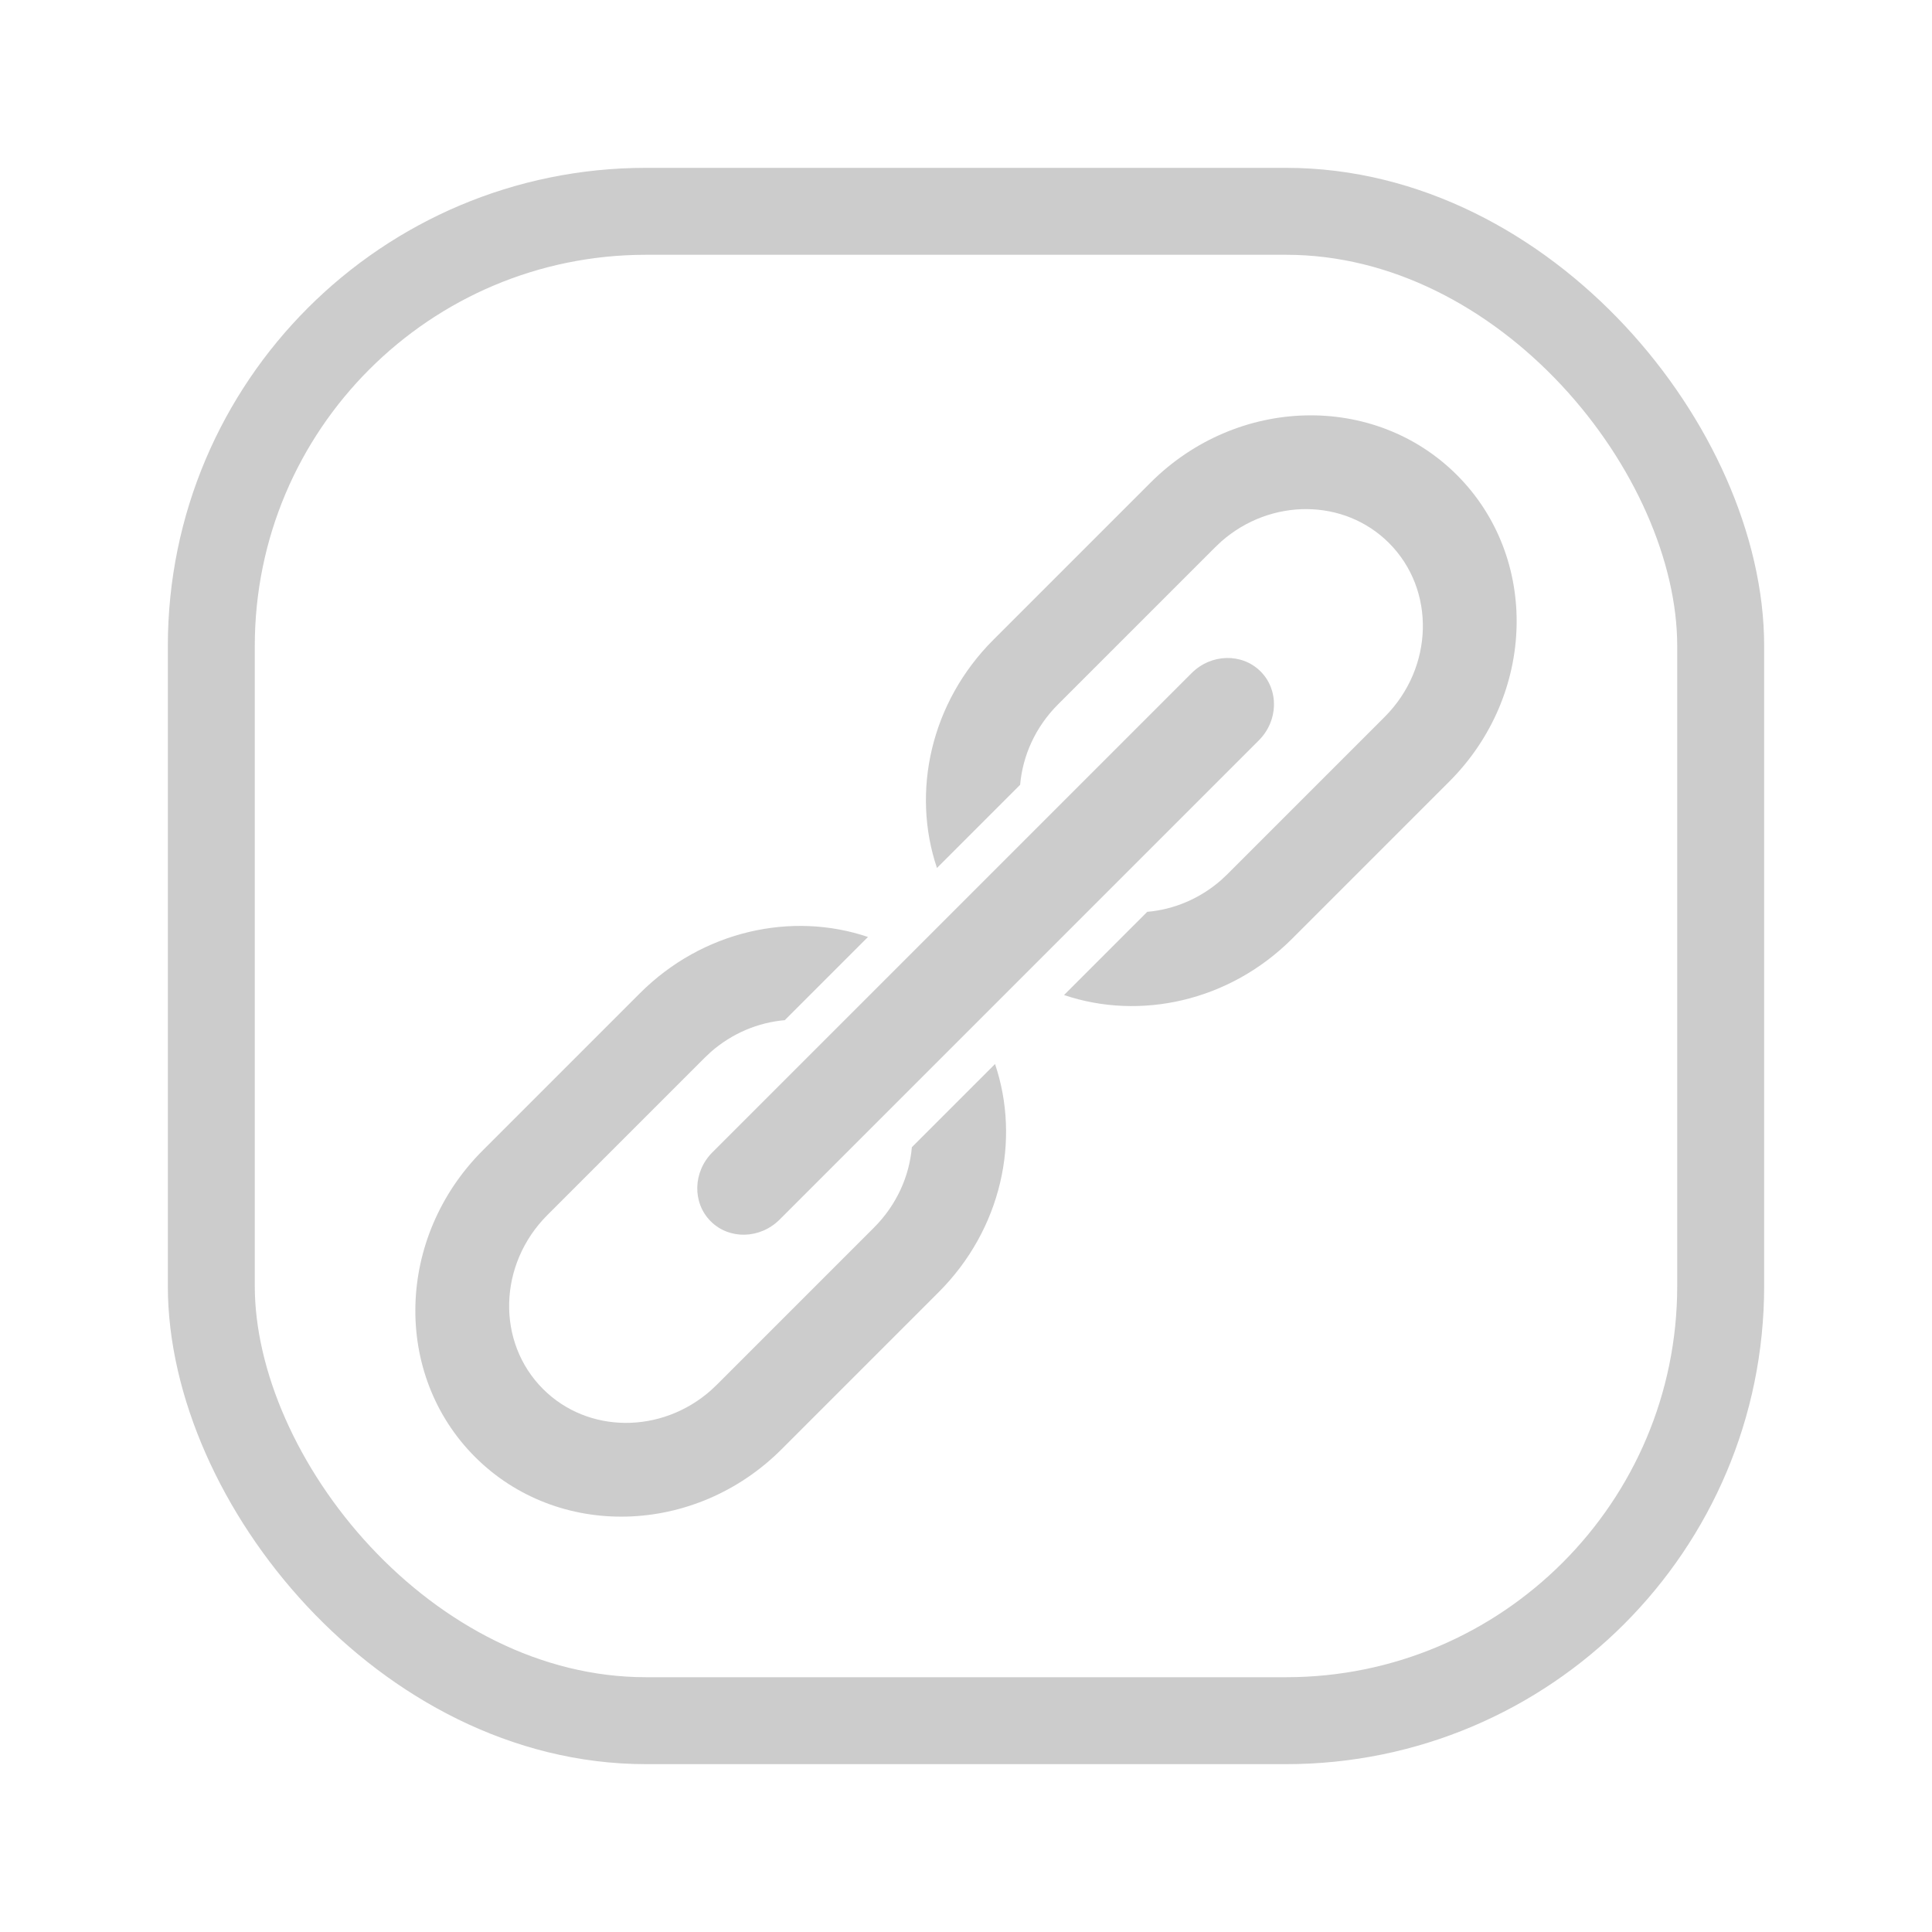
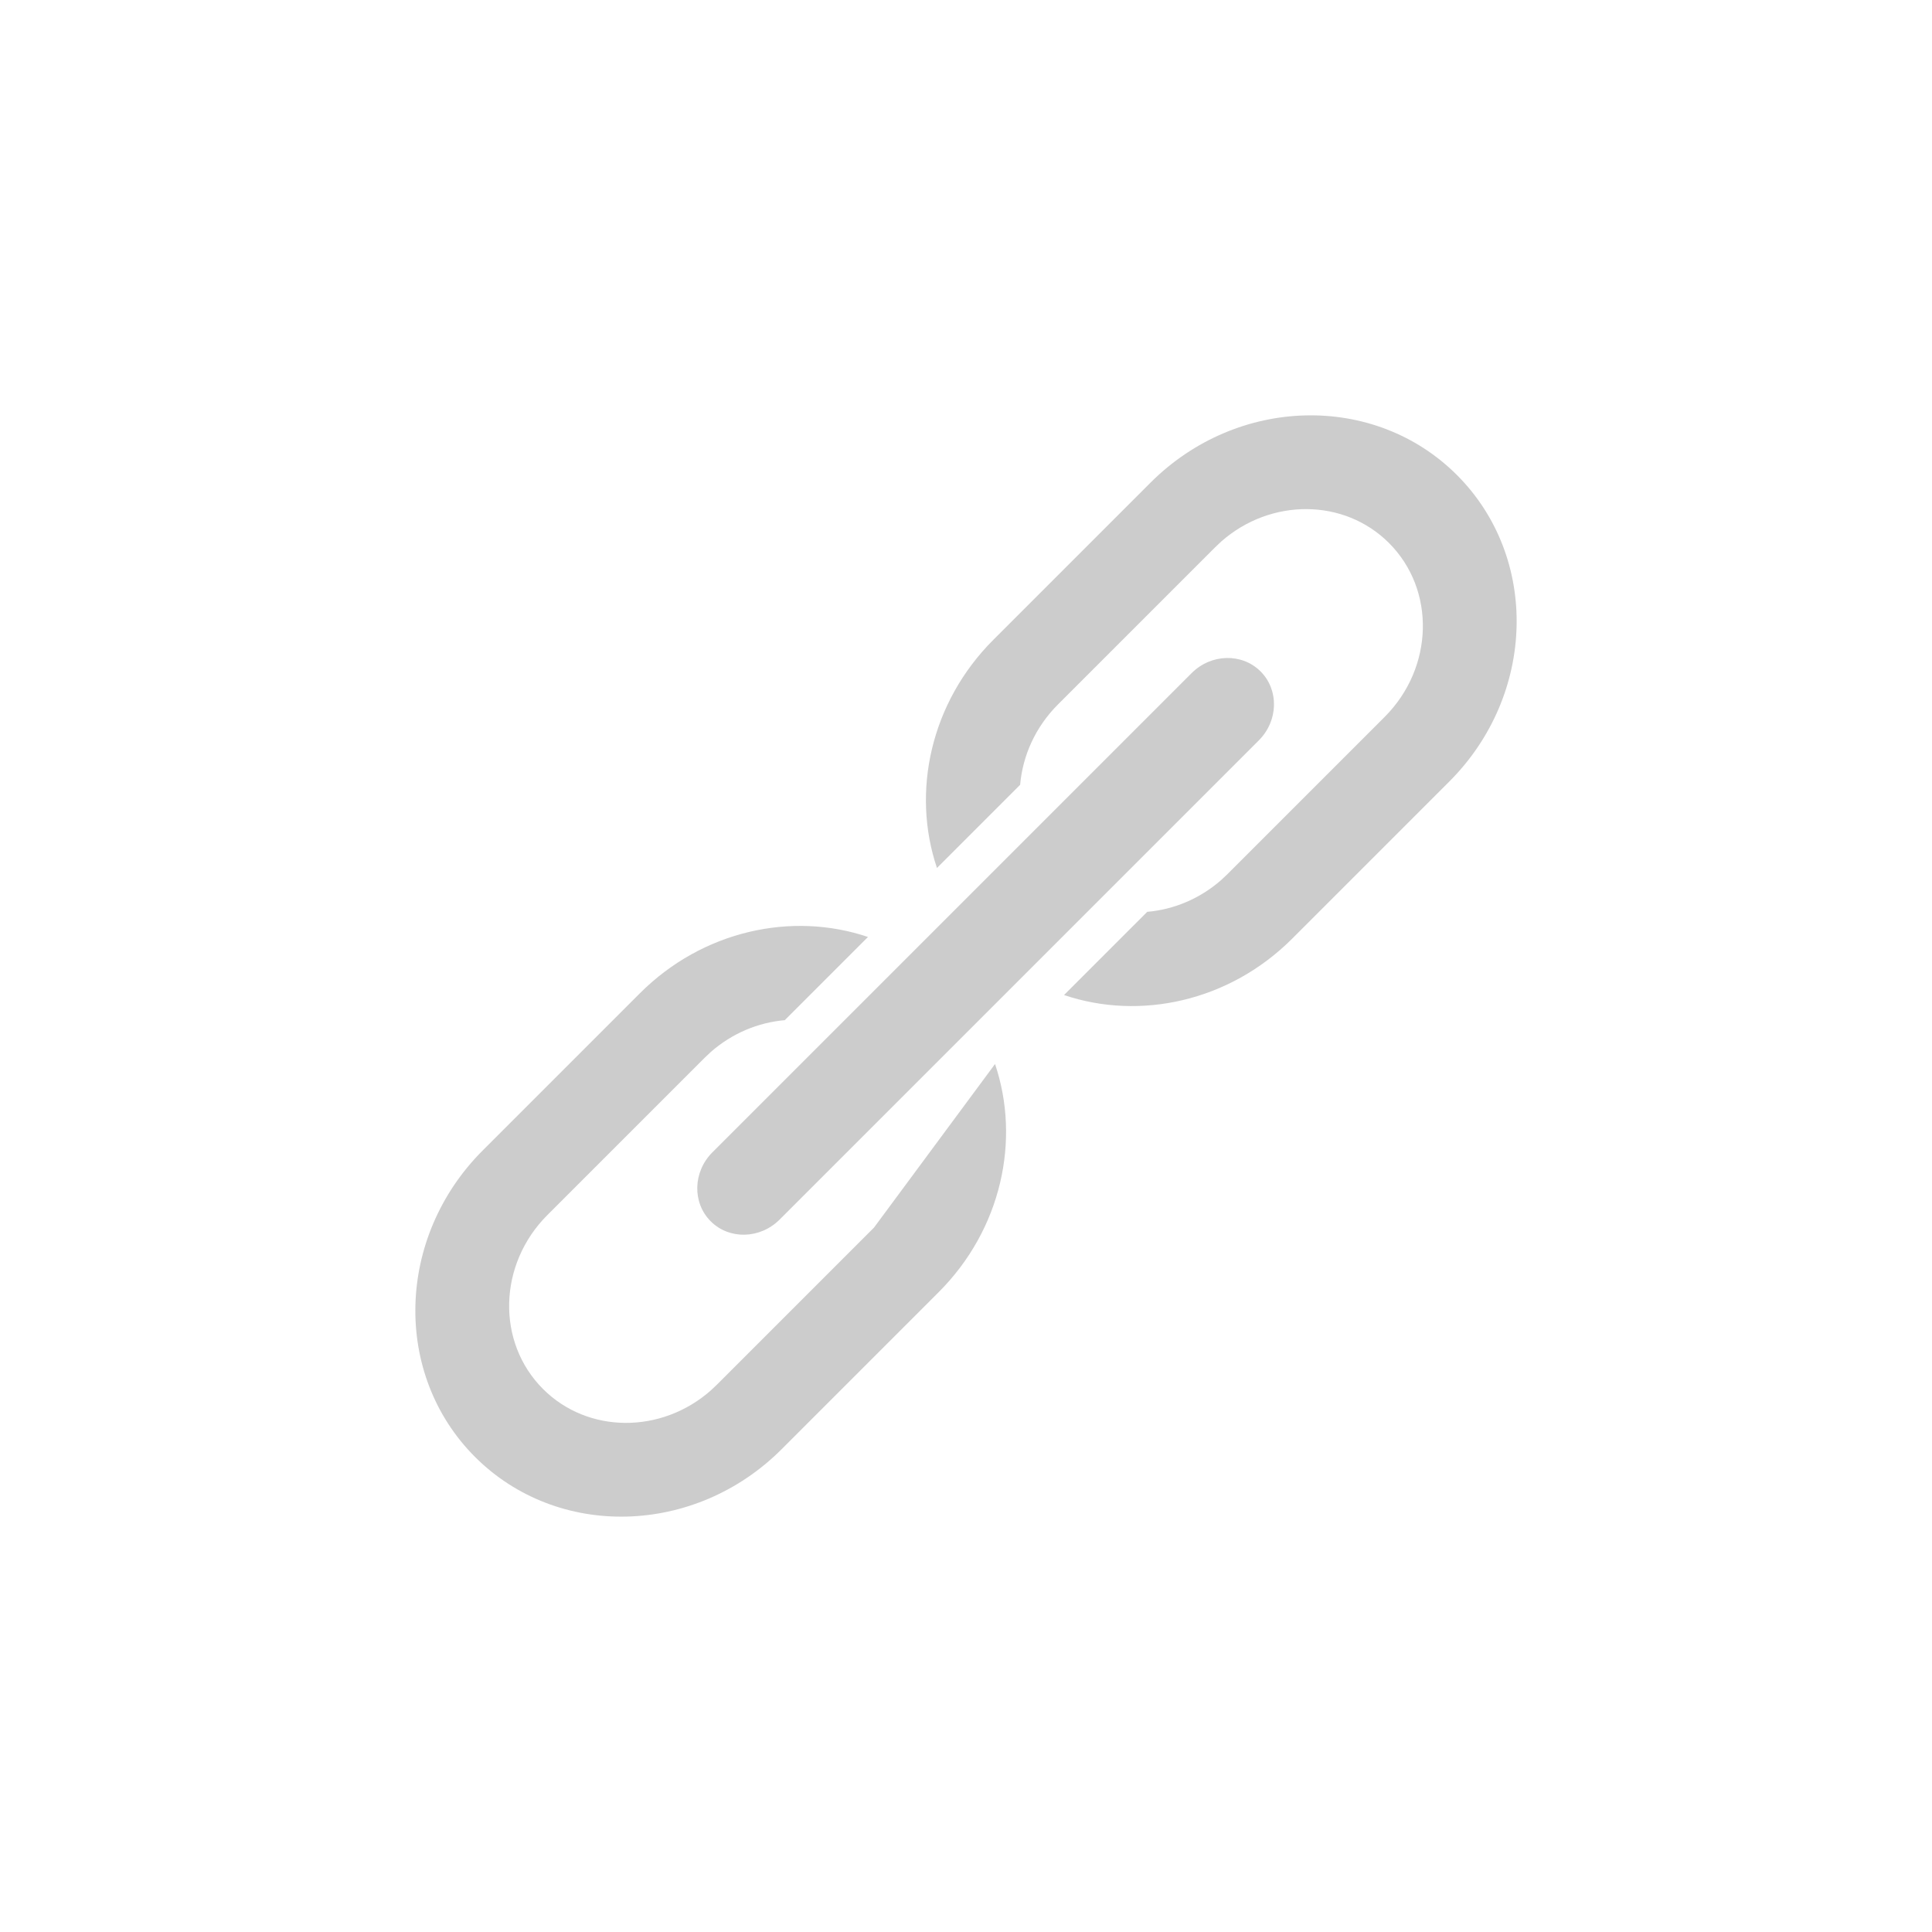
<svg xmlns="http://www.w3.org/2000/svg" width="32px" height="32px" viewBox="0 0 32 32" version="1.1">
  <title>icon_link_mobile</title>
  <g id="icon_link_mobile" stroke="none" stroke-width="1" fill="none" fill-rule="evenodd">
    <g transform="translate(3.5, 3.5)">
-       <rect id="矩形" stroke="#CCCCCC" stroke-width="1.44" x="0" y="0" width="25" height="25" rx="7.2" />
      <g id="编组" transform="translate(12.5, 12.5) rotate(45) translate(-12.5, -12.5) translate(9, 1)" fill="#CCCCCC" fill-rule="nonzero">
-         <path d="M7,15.64 L7,19.32 C7,21.352 5.433,23 3.5,23 C1.567,23 2.27373675e-13,21.352 2.27373675e-13,19.32 L2.27373675e-13,15.64 C2.27373675e-13,14.167 0.823,12.896 2.012,12.308 L2.012,14.257 C1.73,14.592 1.549,15.023 1.518,15.497 L1.514,15.64 L1.514,19.32 C1.514,20.473 2.403,21.408 3.5,21.408 C4.551,21.408 5.412,20.55 5.482,19.463 L5.486,19.32 L5.486,15.64 C5.486,15.109 5.298,14.625 4.988,14.256 L4.988,12.308 C6.177,12.896 7,14.167 7,15.64 Z M3.5,2.32702746e-13 C5.433,2.32702746e-13 7,1.648 7,3.68 L7,7.36 C7,8.833 6.177,10.104 4.988,10.692 L4.988,8.743 C5.27,8.408 5.451,7.977 5.482,7.503 L5.486,7.36 L5.486,3.68 C5.486,2.527 4.597,1.592 3.5,1.592 C2.449,1.592 1.588,2.45 1.518,3.537 L1.514,3.68 L1.514,7.36 C1.514,7.891 1.702,8.375 2.012,8.744 L2.012,10.692 C0.823,10.104 3.54338781e-12,8.833 3.54338781e-12,7.36 L3.54338781e-12,3.68 C3.54338781e-12,1.648 1.567,2.32702746e-13 3.5,2.32702746e-13 Z" id="形状结合" />
+         <path d="M7,15.64 L7,19.32 C7,21.352 5.433,23 3.5,23 C1.567,23 2.27373675e-13,21.352 2.27373675e-13,19.32 L2.27373675e-13,15.64 C2.27373675e-13,14.167 0.823,12.896 2.012,12.308 L2.012,14.257 C1.73,14.592 1.549,15.023 1.518,15.497 L1.514,15.64 L1.514,19.32 C1.514,20.473 2.403,21.408 3.5,21.408 C4.551,21.408 5.412,20.55 5.482,19.463 L5.486,19.32 L5.486,15.64 L4.988,12.308 C6.177,12.896 7,14.167 7,15.64 Z M3.5,2.32702746e-13 C5.433,2.32702746e-13 7,1.648 7,3.68 L7,7.36 C7,8.833 6.177,10.104 4.988,10.692 L4.988,8.743 C5.27,8.408 5.451,7.977 5.482,7.503 L5.486,7.36 L5.486,3.68 C5.486,2.527 4.597,1.592 3.5,1.592 C2.449,1.592 1.588,2.45 1.518,3.537 L1.514,3.68 L1.514,7.36 C1.514,7.891 1.702,8.375 2.012,8.744 L2.012,10.692 C0.823,10.104 3.54338781e-12,8.833 3.54338781e-12,7.36 L3.54338781e-12,3.68 C3.54338781e-12,1.648 1.567,2.32702746e-13 3.5,2.32702746e-13 Z" id="形状结合" />
        <path d="M3.5,4.6 C3.935,4.6 4.287,4.971 4.287,5.428 L4.287,16.652 C4.287,17.109 3.935,17.48 3.5,17.48 C3.065,17.48 2.712,17.109 2.712,16.652 L2.712,5.428 C2.712,4.971 3.065,4.6 3.5,4.6 Z" id="矩形" />
      </g>
    </g>
  </g>
</svg>